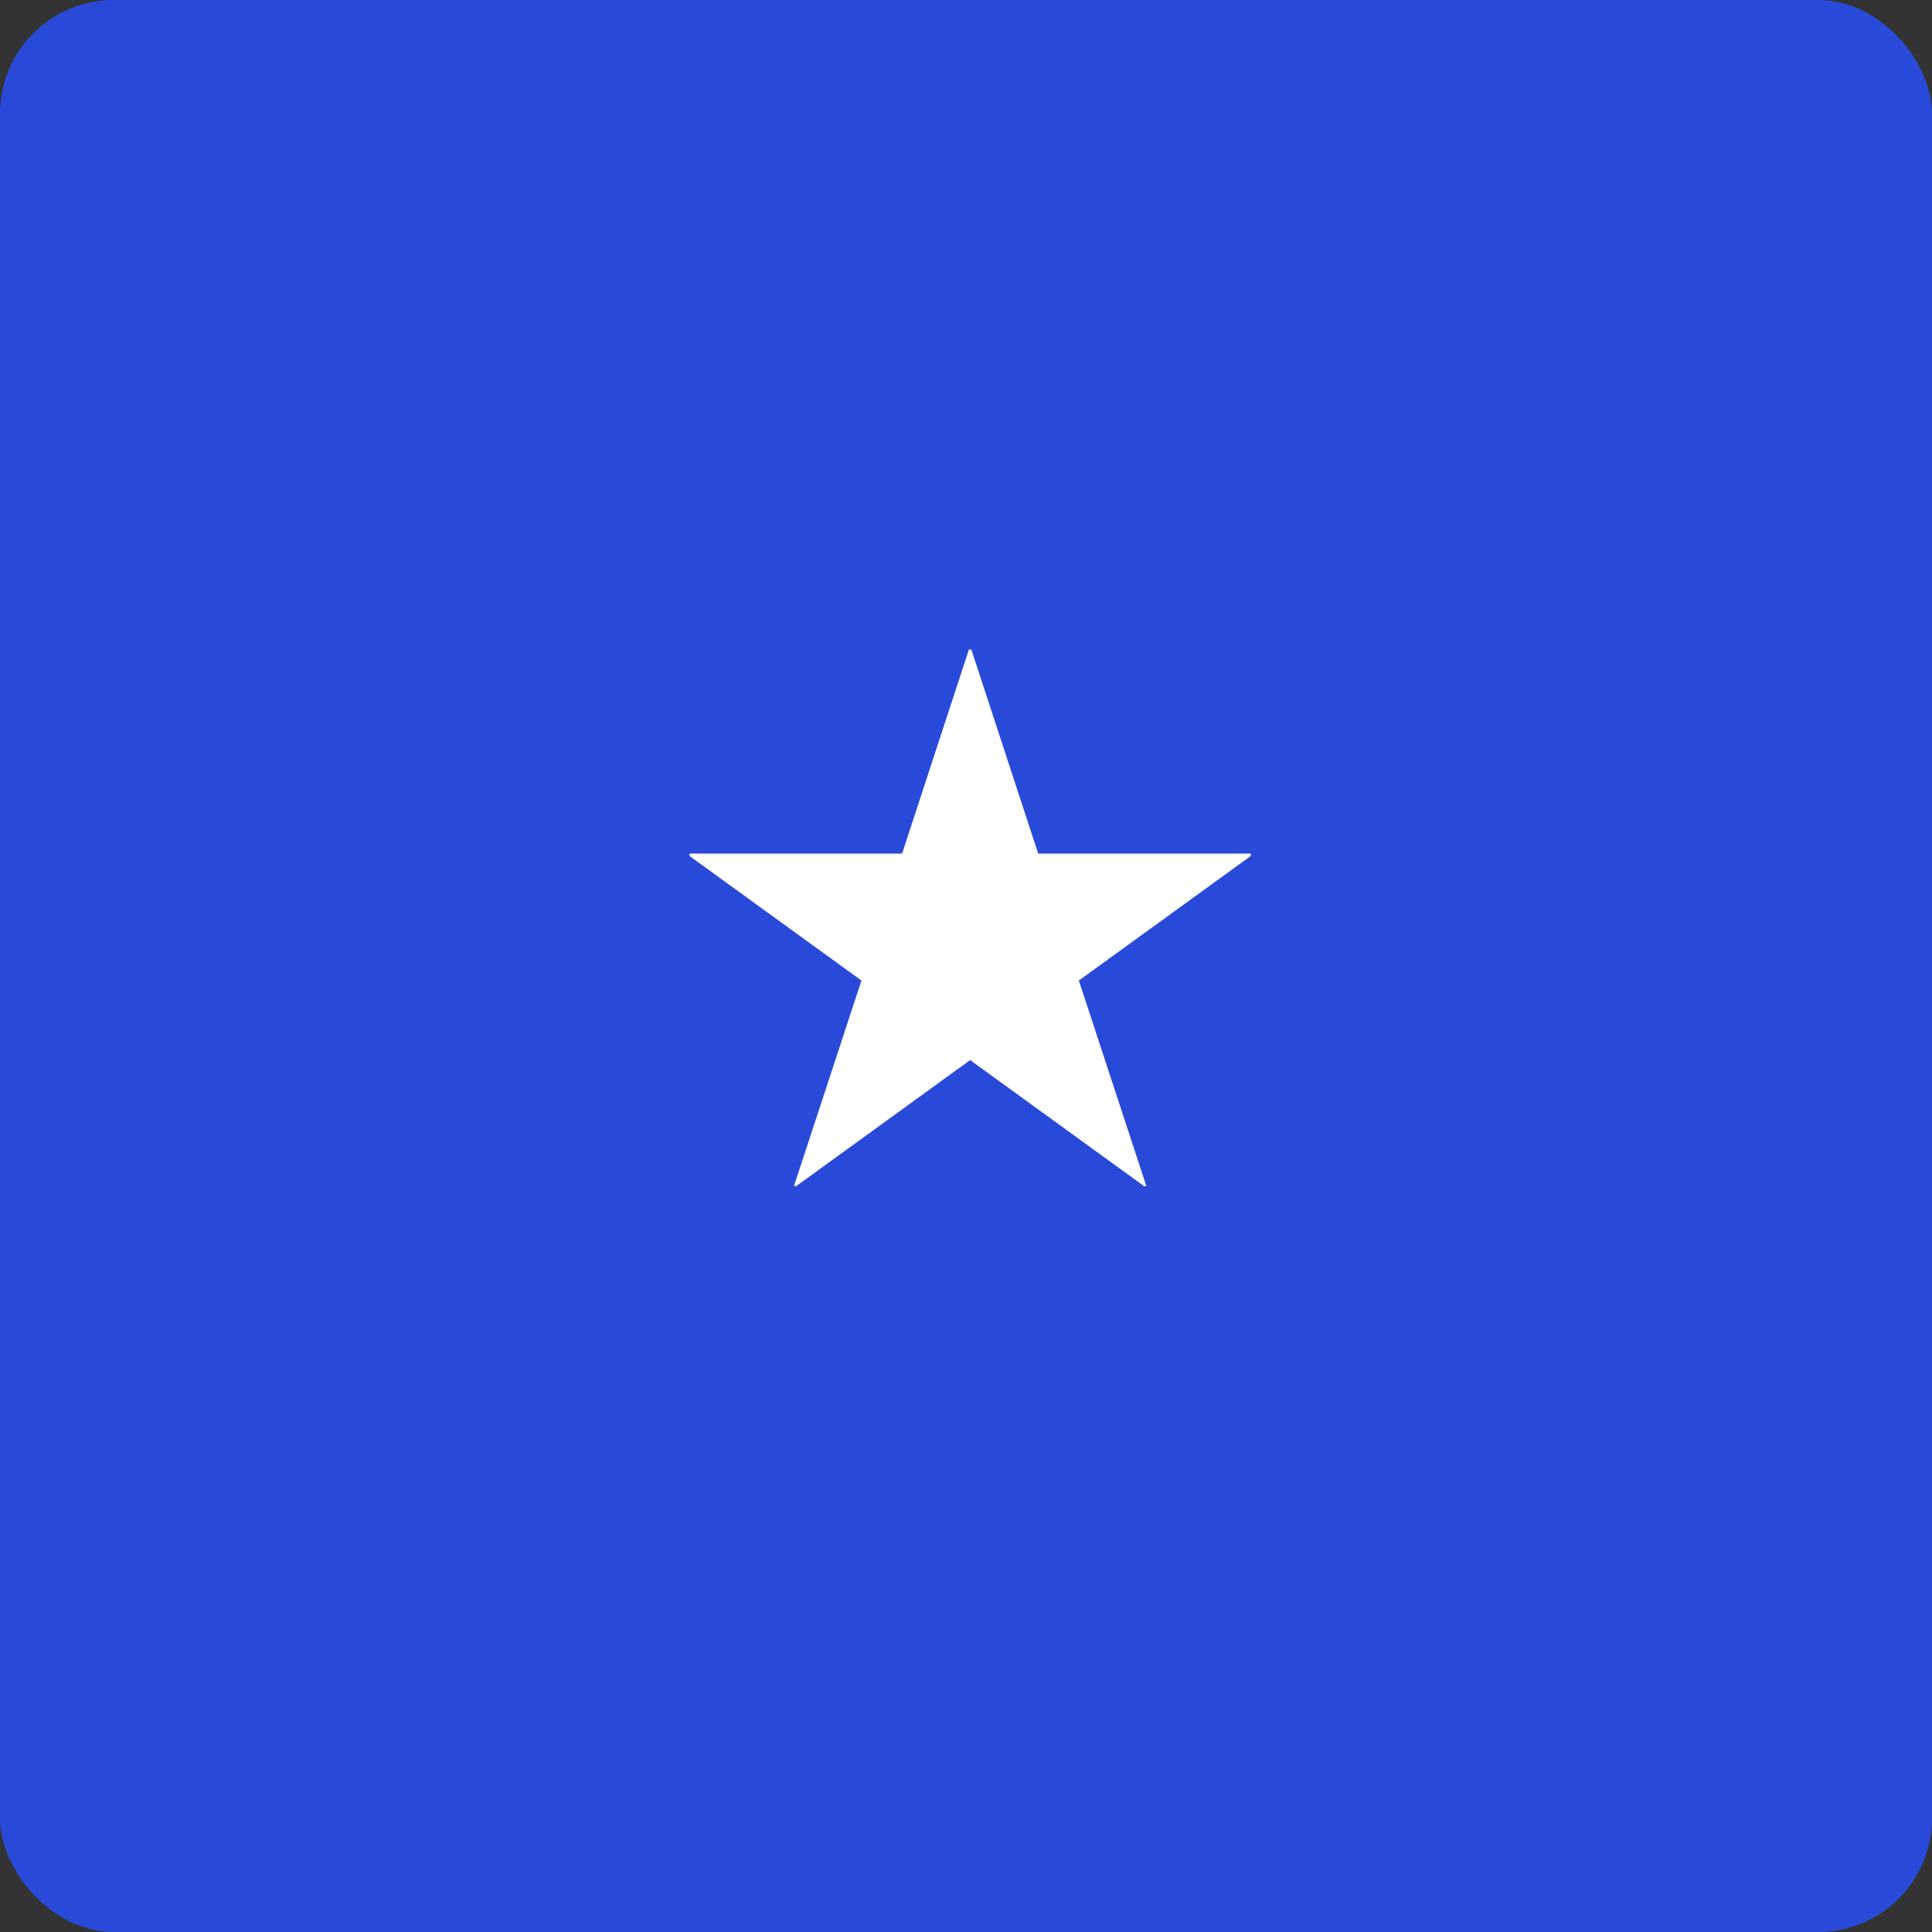
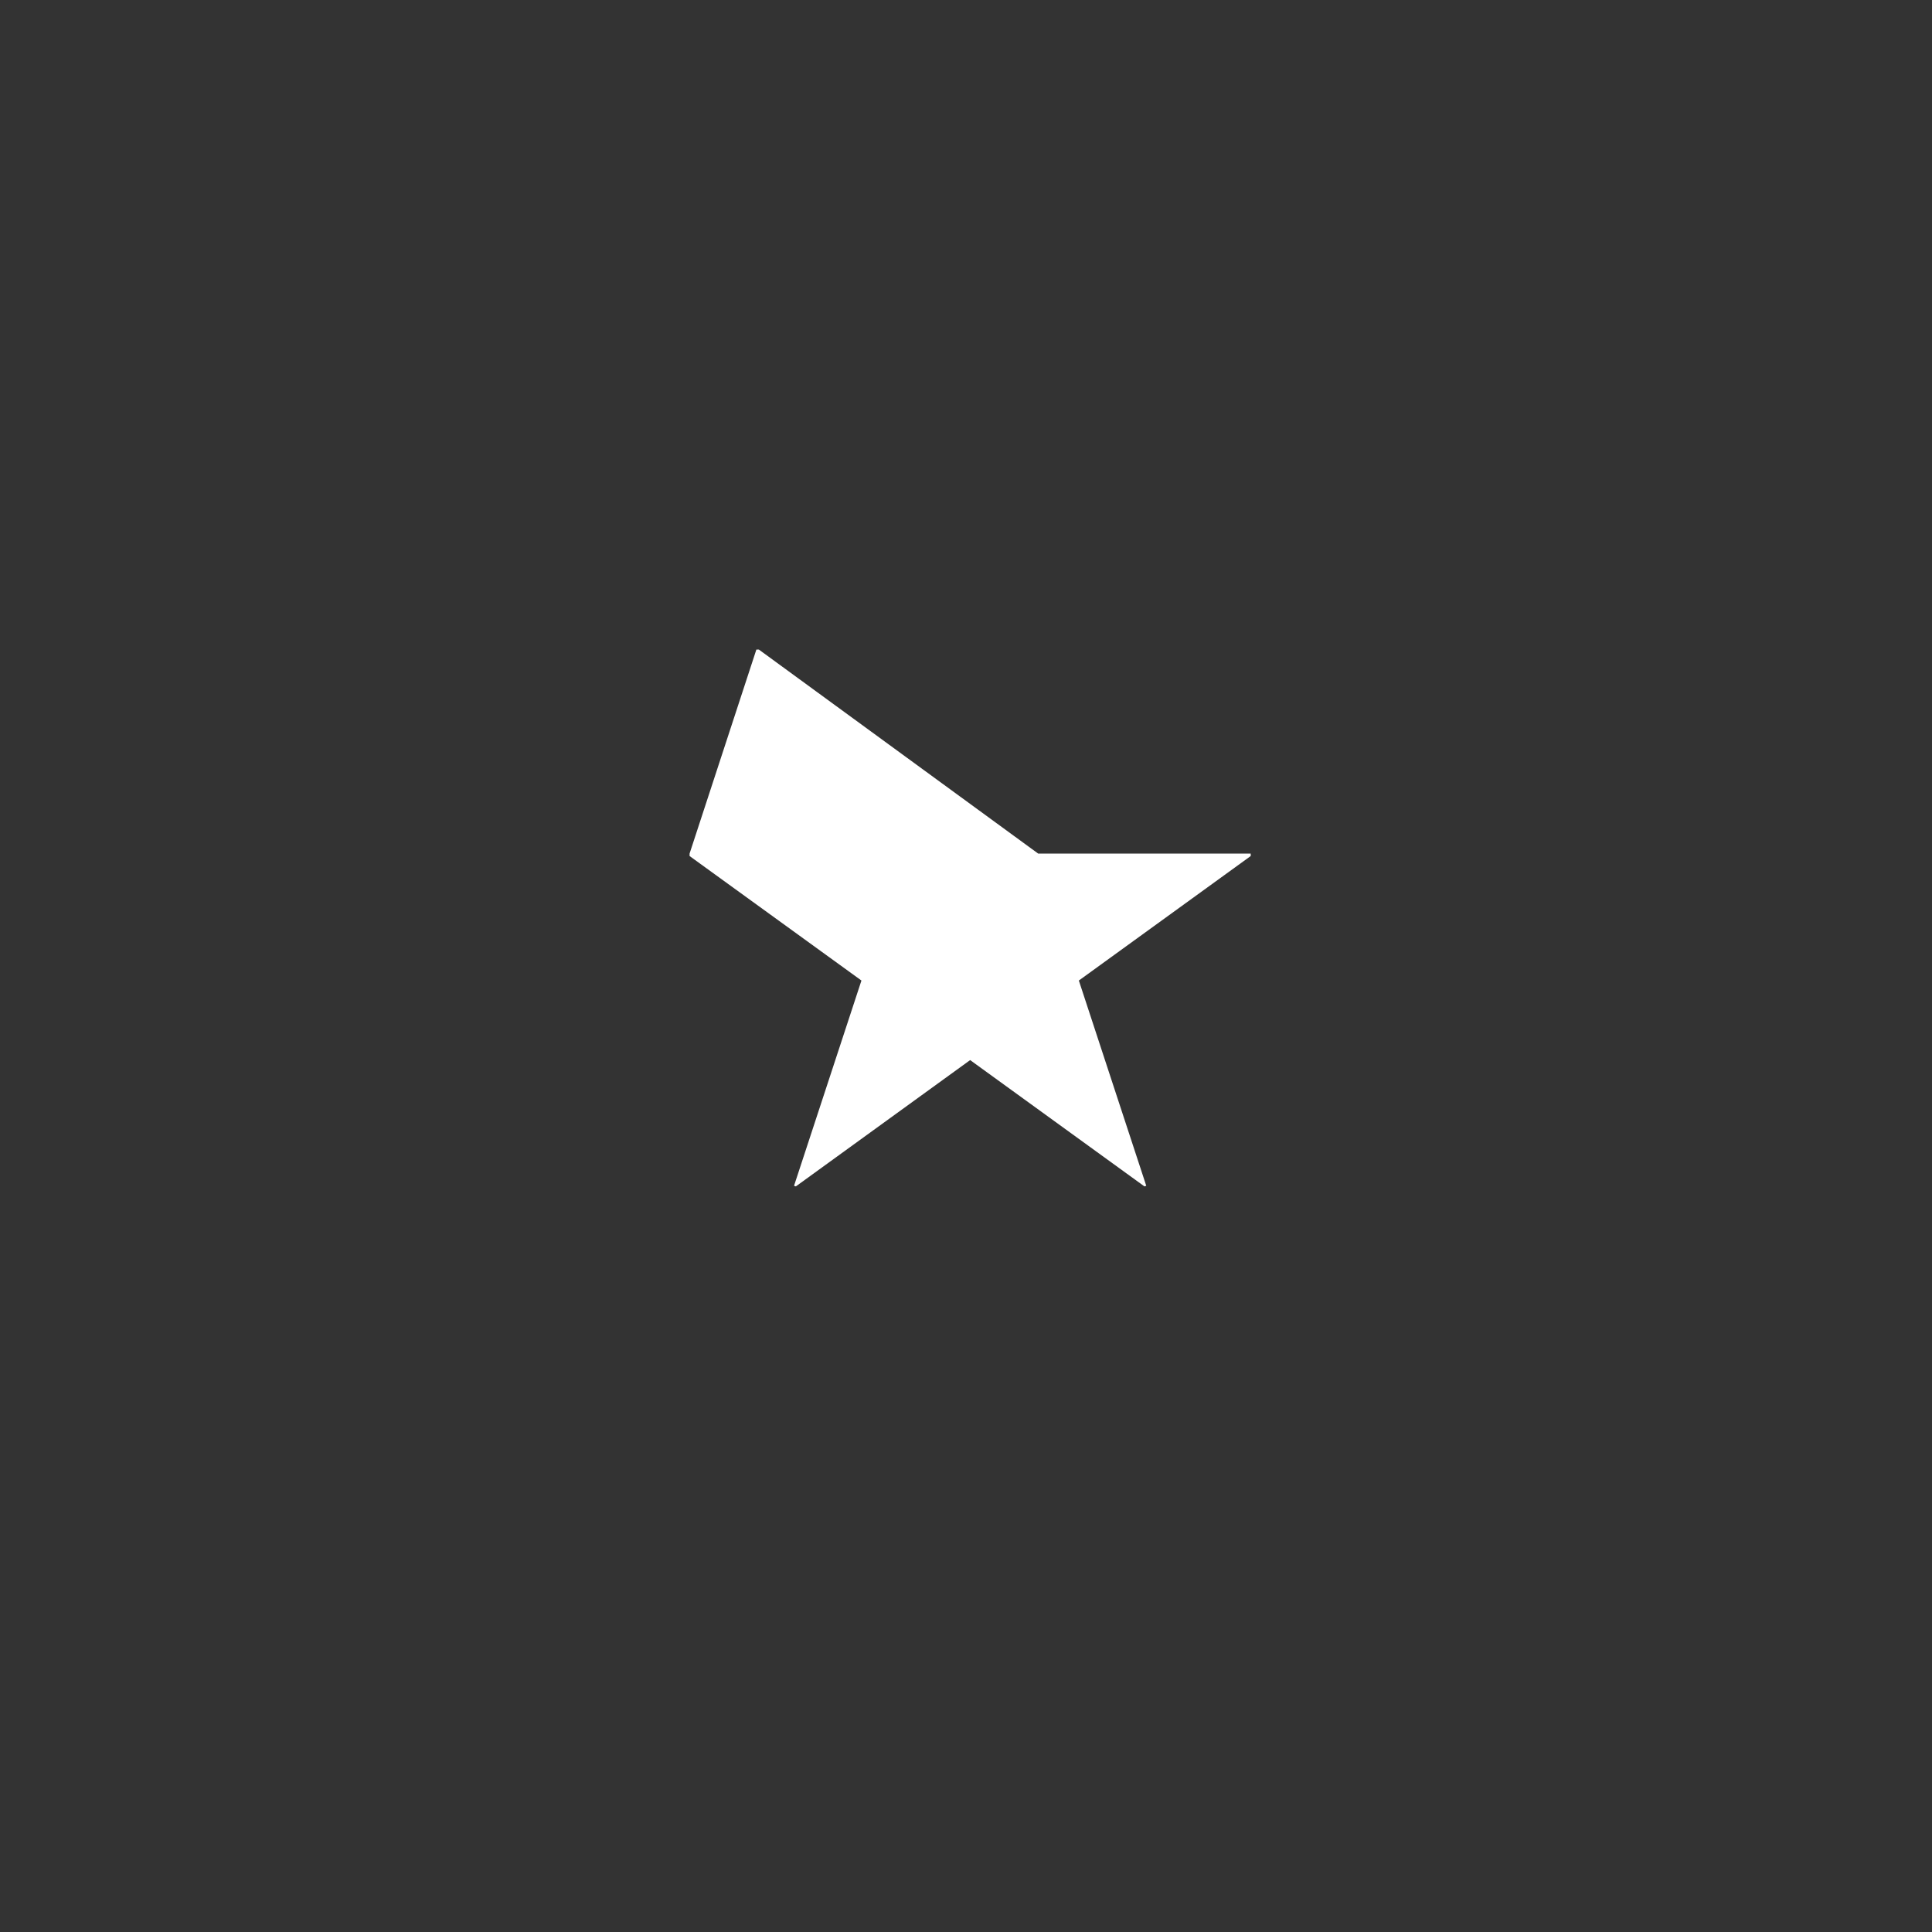
<svg xmlns="http://www.w3.org/2000/svg" width="90" height="90" viewBox="0 0 90 90">
  <rect x="0" y="0" width="90" height="90" fill="#333333" stroke="none" />
  <g id="グループ_4914" data-name="グループ 4914" transform="translate(-6359.5 -4244.5)">
    <g id="グループ_4912" data-name="グループ 4912">
-       <rect id="長方形_3713" data-name="長方形 3713" width="90" height="90" rx="5.294" transform="translate(6359.5 4244.5)" fill="#294ad9" />
-     </g>
+       </g>
    <g id="グループ_4913" data-name="グループ 4913">
-       <path id="パス_3219" data-name="パス 3219" d="M6407.863,4284.264h9.9v.113l-8.006,5.8,3.14,9.562-.085.028-8.119-5.884-8.119,5.884-.085-.028,3.14-9.562-8.006-5.8v-.113h9.9l3.112-9.506h.114Z" fill="#fff" />
+       <path id="パス_3219" data-name="パス 3219" d="M6407.863,4284.264h9.9v.113l-8.006,5.8,3.14,9.562-.085.028-8.119-5.884-8.119,5.884-.085-.028,3.14-9.562-8.006-5.8v-.113l3.112-9.506h.114Z" fill="#fff" />
    </g>
  </g>
</svg>